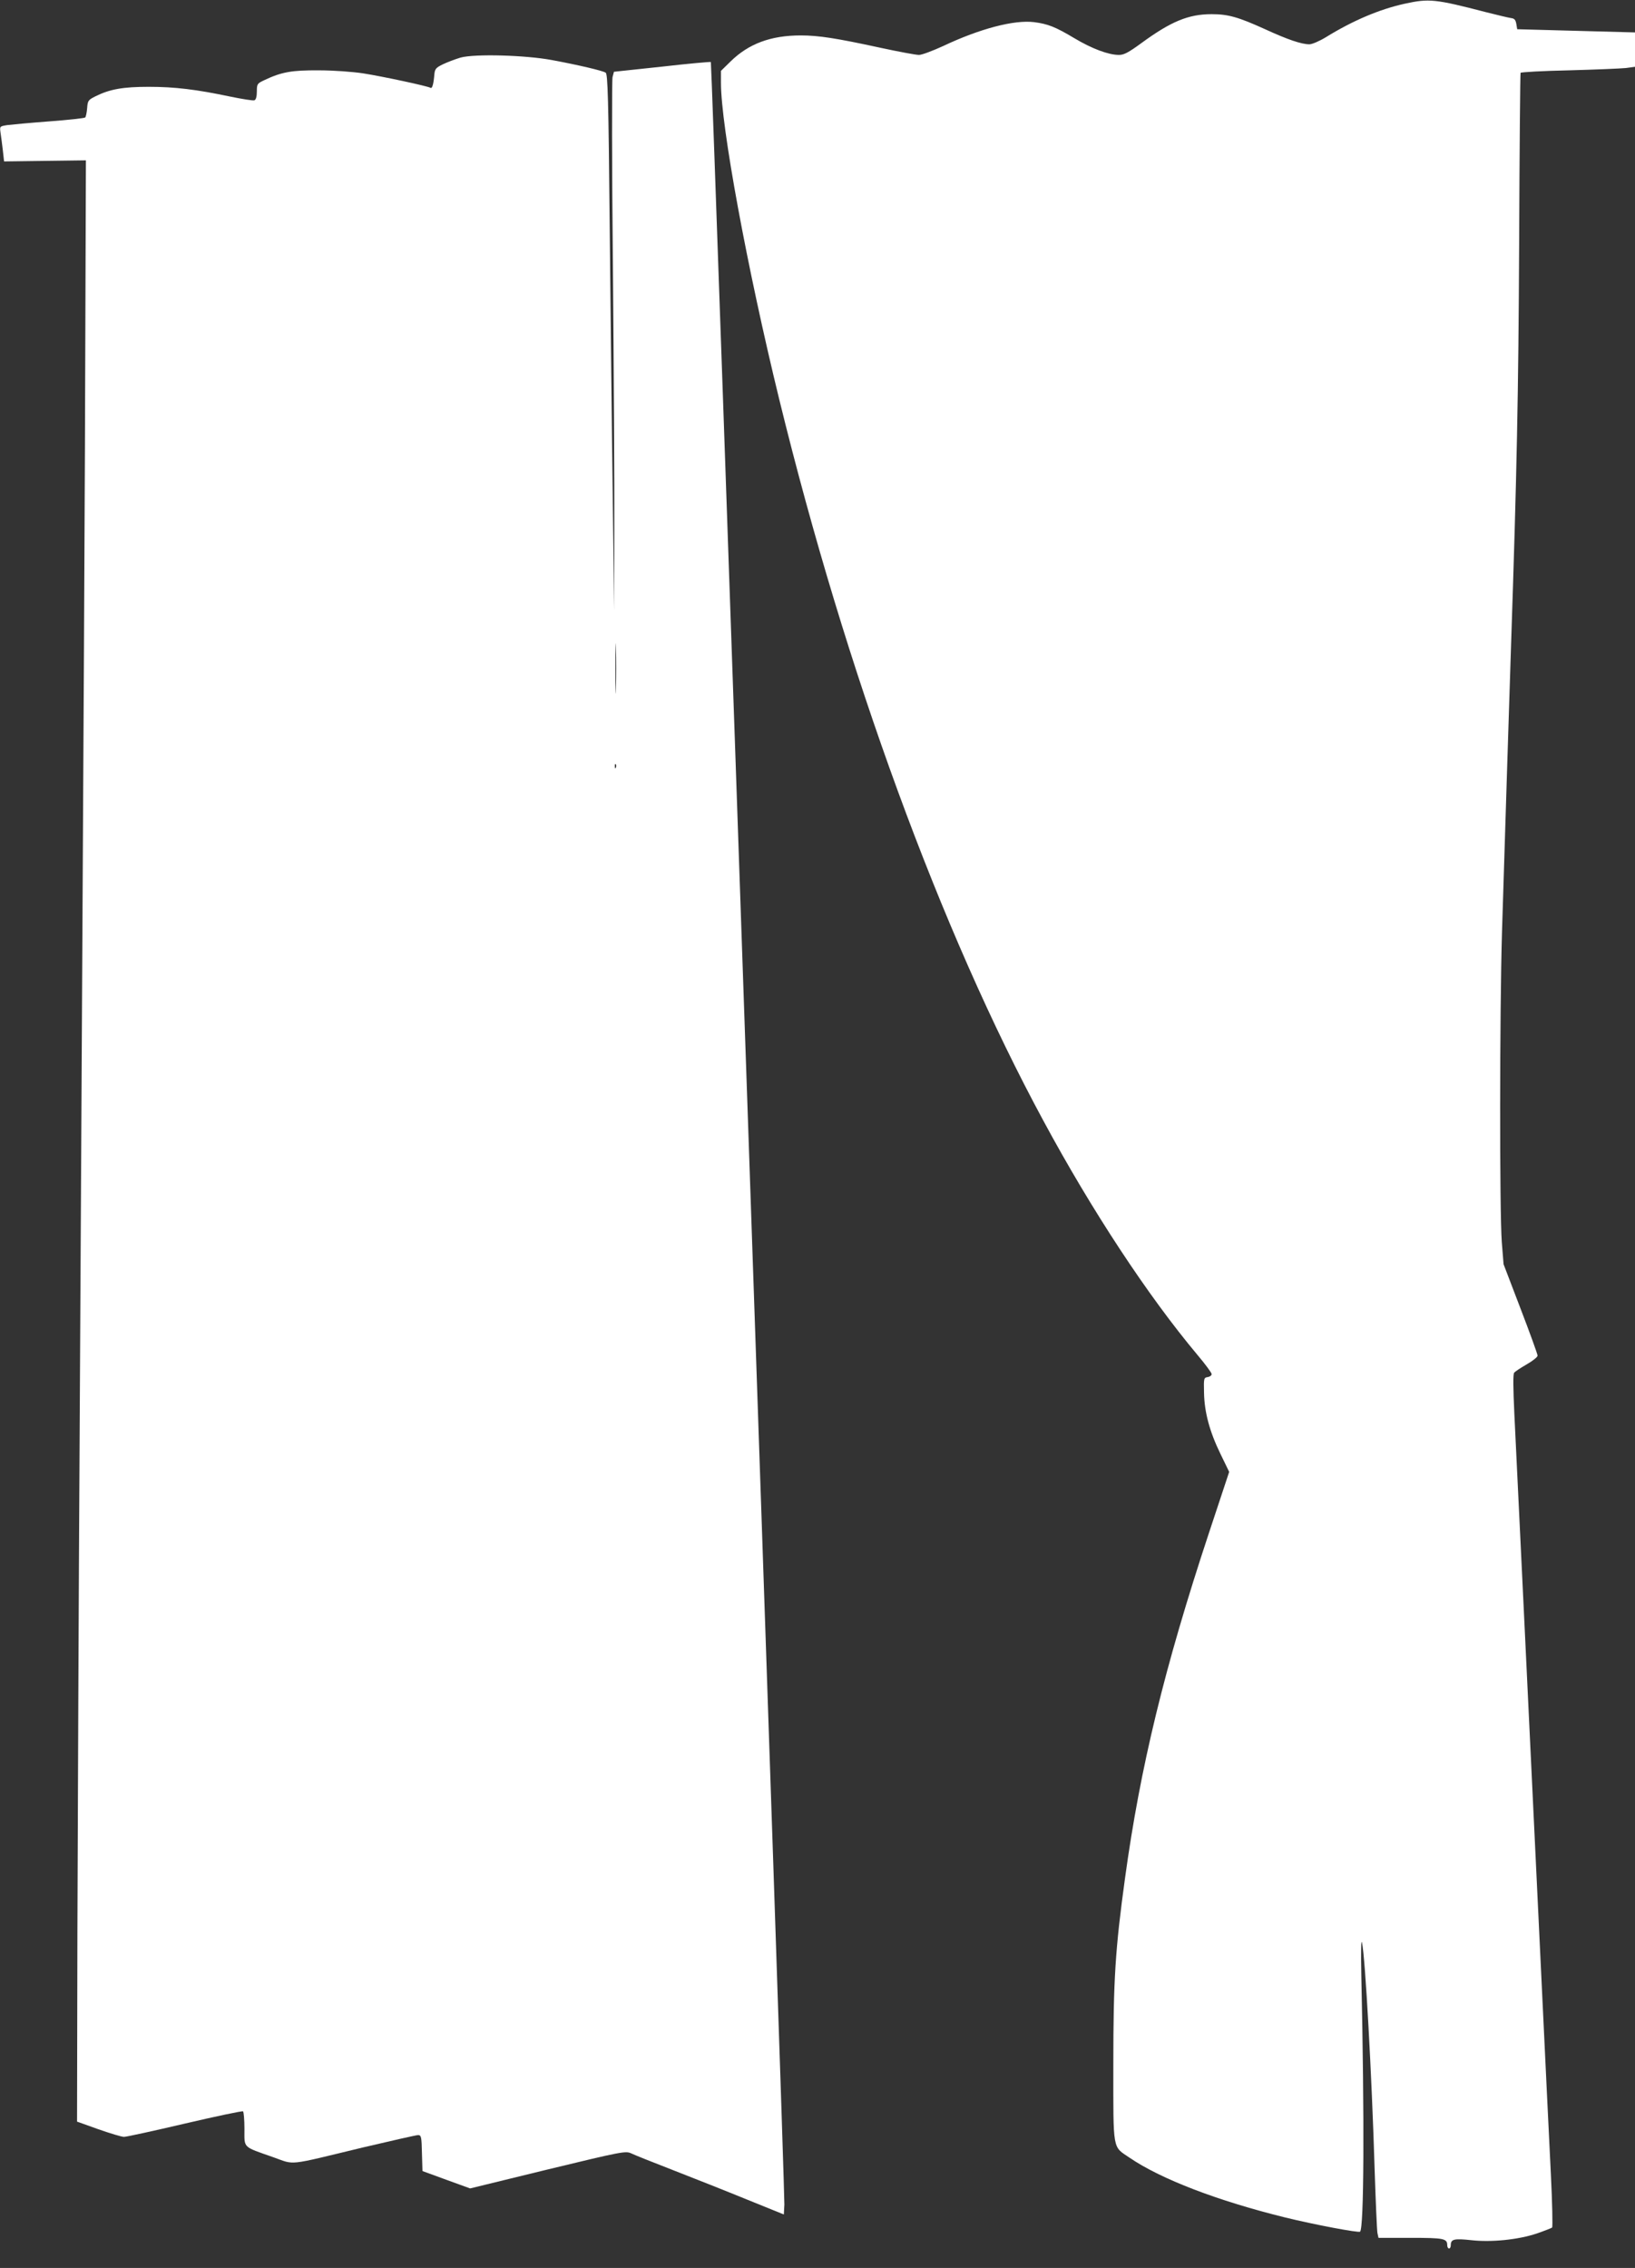
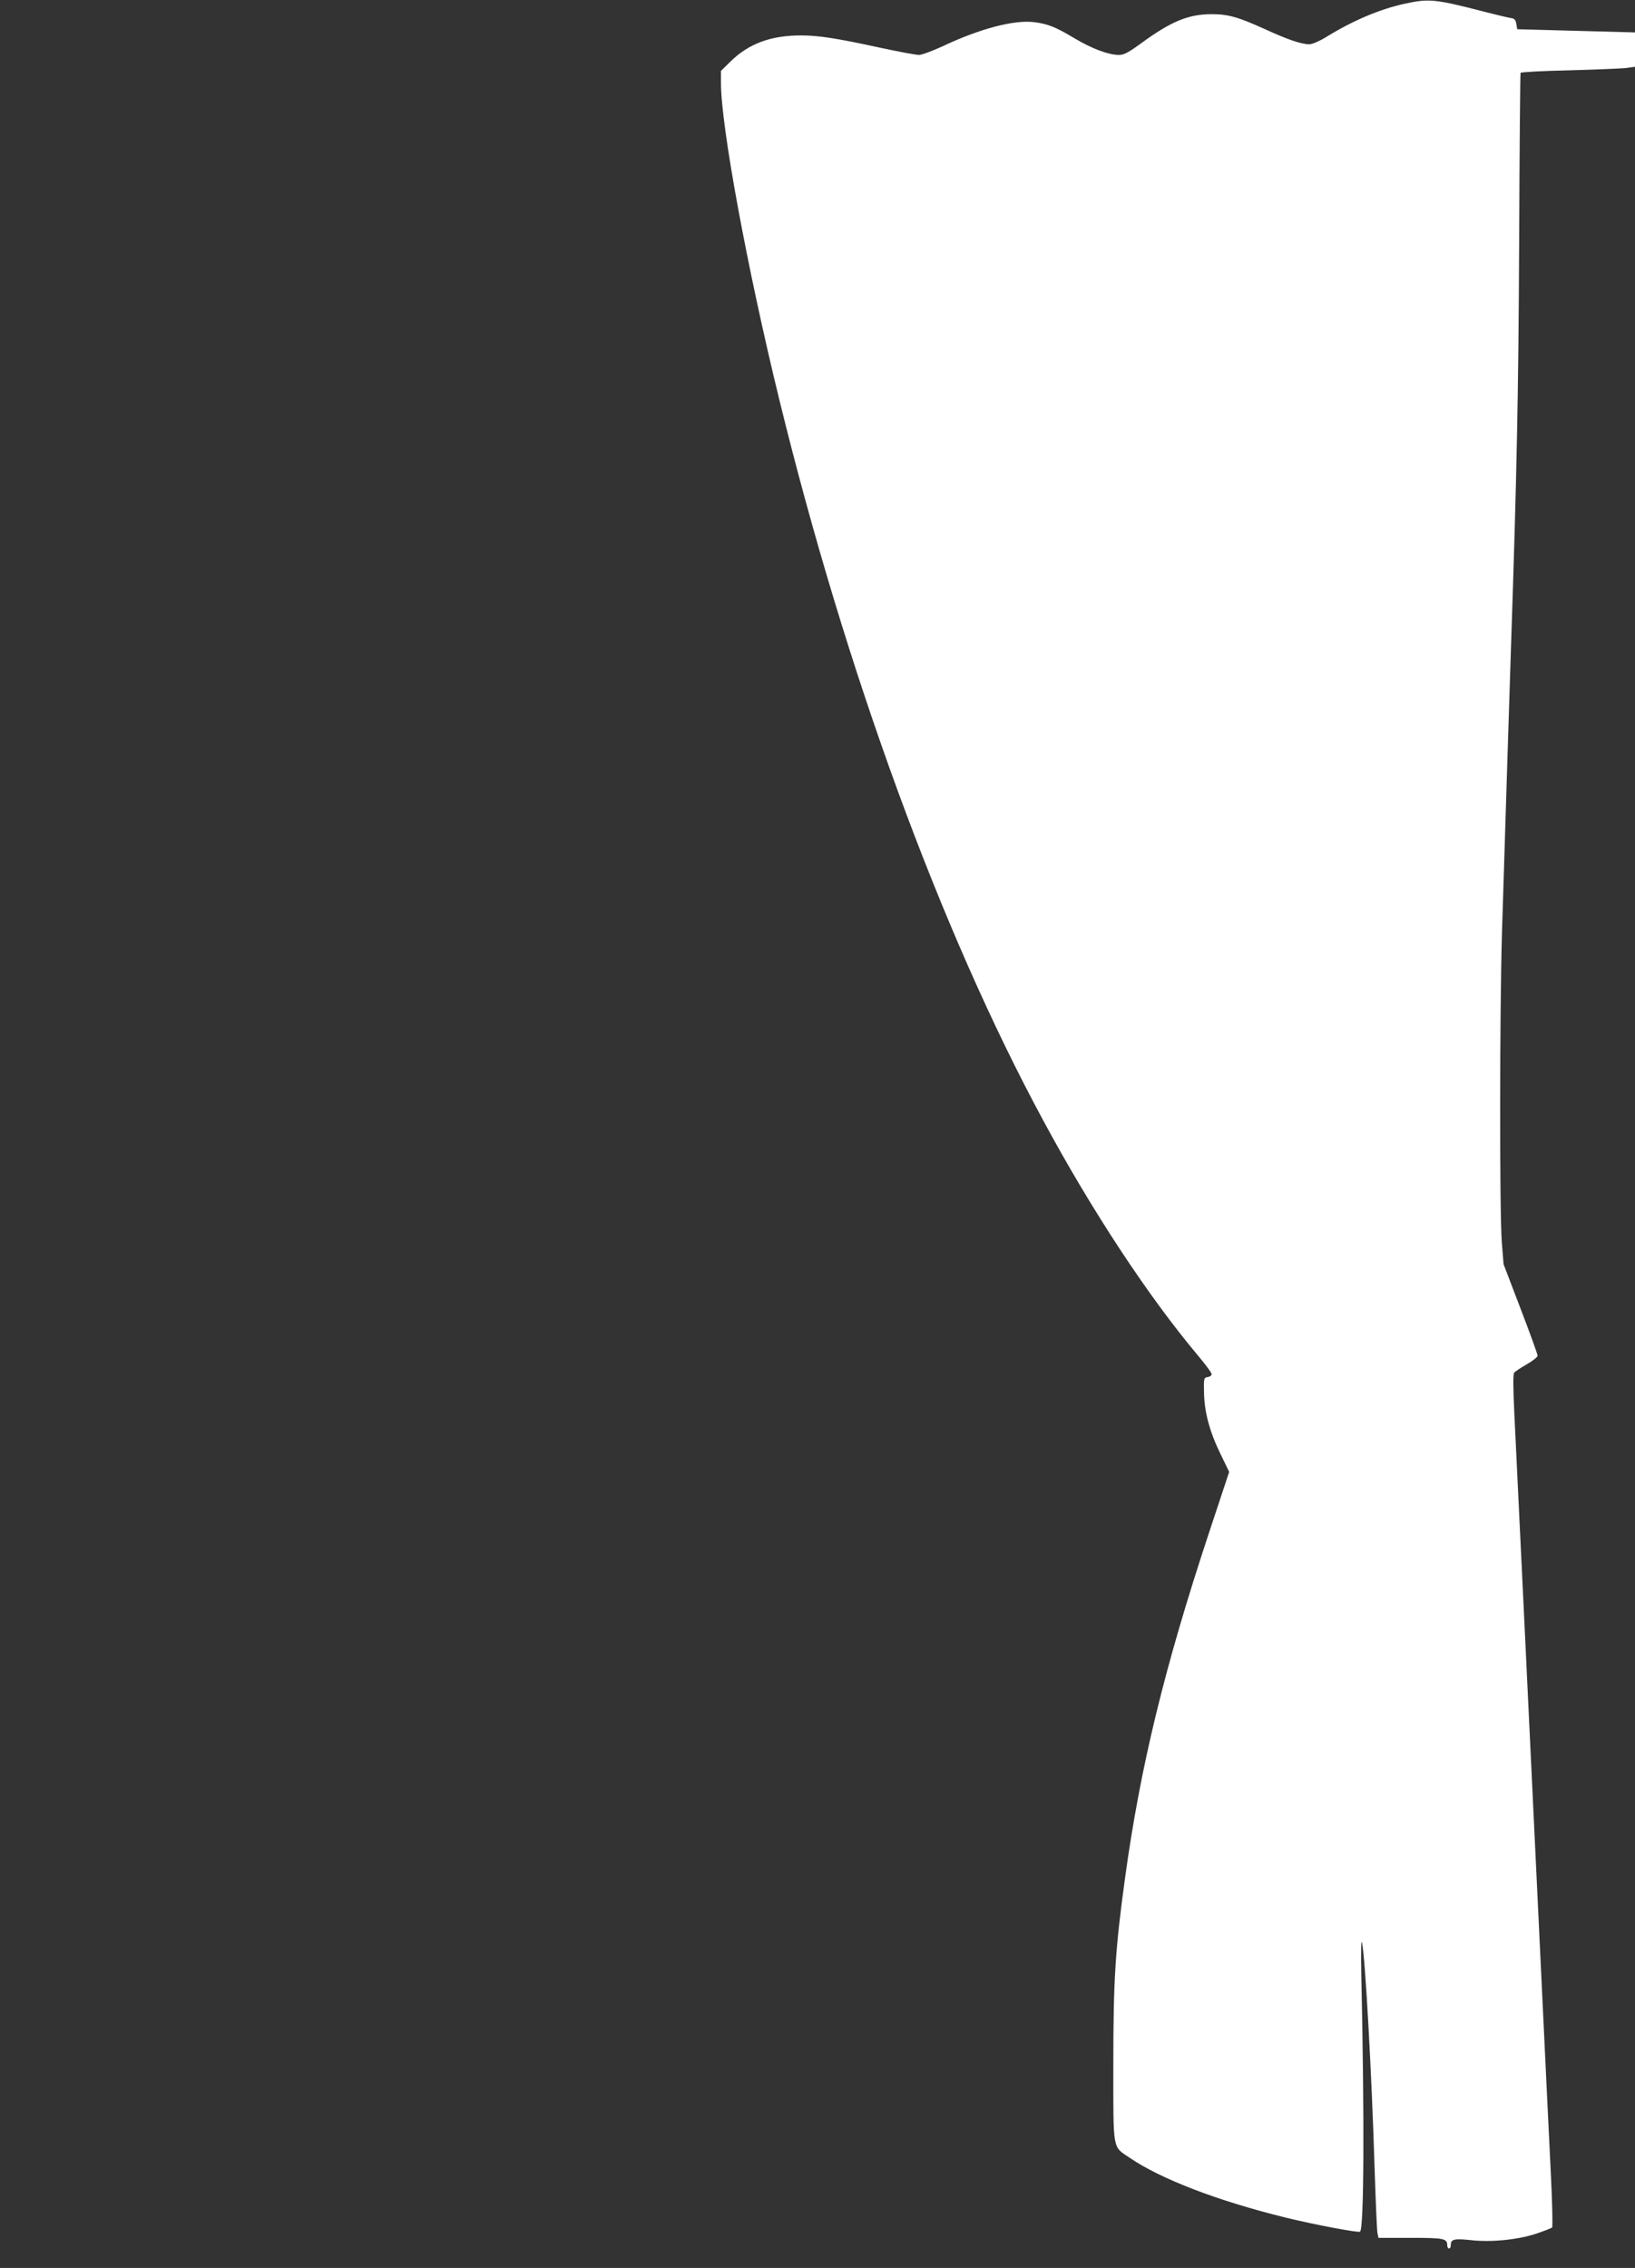
<svg xmlns="http://www.w3.org/2000/svg" version="1.0" width="923pt" height="1280pt" viewBox="0 0 923 1280" preserveAspectRatio="xMidYMid meet">
  <rect x="0" y="0" width="923" height="1280" fill="#333333" stroke="none" />
  <g transform="translate(0,1280) scale(0.1,-0.1)" fill="#ffffff" stroke="none">
    <path d="M7930 12779 c-141 -31 -291 -94 -445 -189 -36 -22 -78 -40 -93 -40 -45 0 -124 27 -250 85 -152 69 -209 85 -302 85 -131 0 -230 -41 -399 -165 -70 -51 -96 -65 -124 -65 -59 0 -153 35 -253 95 -107 64 -149 80 -226 90 -113 14 -307 -37 -514 -135 -59 -27 -120 -50 -136 -50 -17 0 -114 18 -216 40 -253 55 -351 70 -452 70 -169 0 -294 -47 -396 -147 l-54 -53 0 -68 c0 -243 147 -1041 329 -1786 376 -1536 912 -3001 1491 -4071 274 -508 590 -988 870 -1322 44 -52 80 -101 80 -108 0 -8 -10 -15 -22 -17 -22 -3 -23 -7 -21 -88 2 -111 32 -221 93 -346 l49 -101 -114 -344 c-251 -758 -388 -1322 -474 -1949 -55 -400 -66 -572 -66 -1050 0 -498 -6 -461 92 -528 178 -121 497 -243 878 -337 163 -40 416 -88 423 -80 22 21 25 629 7 1445 -3 139 -1 210 4 185 18 -81 55 -744 71 -1275 6 -184 13 -347 16 -363 l6 -27 182 0 c188 0 206 -4 206 -42 0 -10 5 -18 10 -18 6 0 10 8 10 19 0 34 20 38 114 28 114 -13 266 2 373 38 43 15 81 30 85 33 4 4 1 140 -7 302 -8 162 -33 675 -55 1140 -67 1400 -139 2911 -151 3148 -7 151 -8 227 -1 235 6 7 38 28 71 47 33 19 61 41 61 49 0 8 -43 127 -96 265 l-96 251 -10 125 c-13 175 -12 1301 1 1745 21 668 41 1315 51 1615 33 983 42 1425 46 2283 2 522 6 952 8 956 3 4 126 11 273 14 147 4 292 10 321 13 l52 7 0 97 0 97 -332 9 -333 9 -5 30 c-4 23 -11 31 -30 33 -14 2 -77 17 -140 33 -289 75 -323 78 -460 48z" />
-     <path d="M2600 12475 c-30 -9 -75 -26 -100 -38 -39 -19 -45 -26 -48 -57 -4 -53 -12 -81 -21 -76 -15 10 -273 65 -381 82 -60 9 -167 17 -250 17 -152 1 -210 -9 -307 -55 -41 -19 -43 -22 -43 -64 0 -29 -5 -47 -14 -50 -7 -3 -69 7 -137 21 -190 40 -311 55 -459 55 -145 0 -219 -13 -300 -53 -42 -21 -45 -25 -48 -67 -2 -25 -7 -49 -11 -53 -4 -4 -95 -14 -202 -22 -107 -8 -214 -18 -238 -21 -43 -7 -43 -7 -38 -43 3 -20 9 -64 13 -99 l7 -63 231 3 231 3 -3 -895 c-2 -845 -8 -1960 -32 -6235 -6 -995 -11 -2289 -13 -2874 l-2 -1065 120 -43 c66 -23 131 -43 145 -43 14 0 169 34 344 75 175 41 323 72 328 69 4 -3 8 -48 8 -99 0 -111 -13 -98 163 -160 125 -44 70 -50 505 55 162 38 302 70 312 70 18 0 20 -10 22 -101 l3 -102 134 -49 135 -49 438 107 c421 102 440 105 471 91 18 -9 124 -51 237 -95 113 -44 300 -118 415 -165 l210 -85 3 56 c4 66 -409 12085 -415 12092 -2 2 -126 -9 -275 -26 l-272 -29 -8 -30 c-4 -17 -4 -496 2 -1065 5 -569 9 -1240 8 -1490 l-1 -455 -8 650 c-5 358 -12 1038 -17 1513 -7 731 -11 865 -23 872 -17 11 -152 43 -303 71 -149 28 -436 36 -516 14z m877 -3562 c-1 -65 -3 -14 -3 112 0 127 2 180 3 118 2 -62 2 -165 0 -230z m0 -445 c-3 -8 -6 -5 -6 6 -1 11 2 17 5 13 3 -3 4 -12 1 -19z" />
  </g>
</svg>